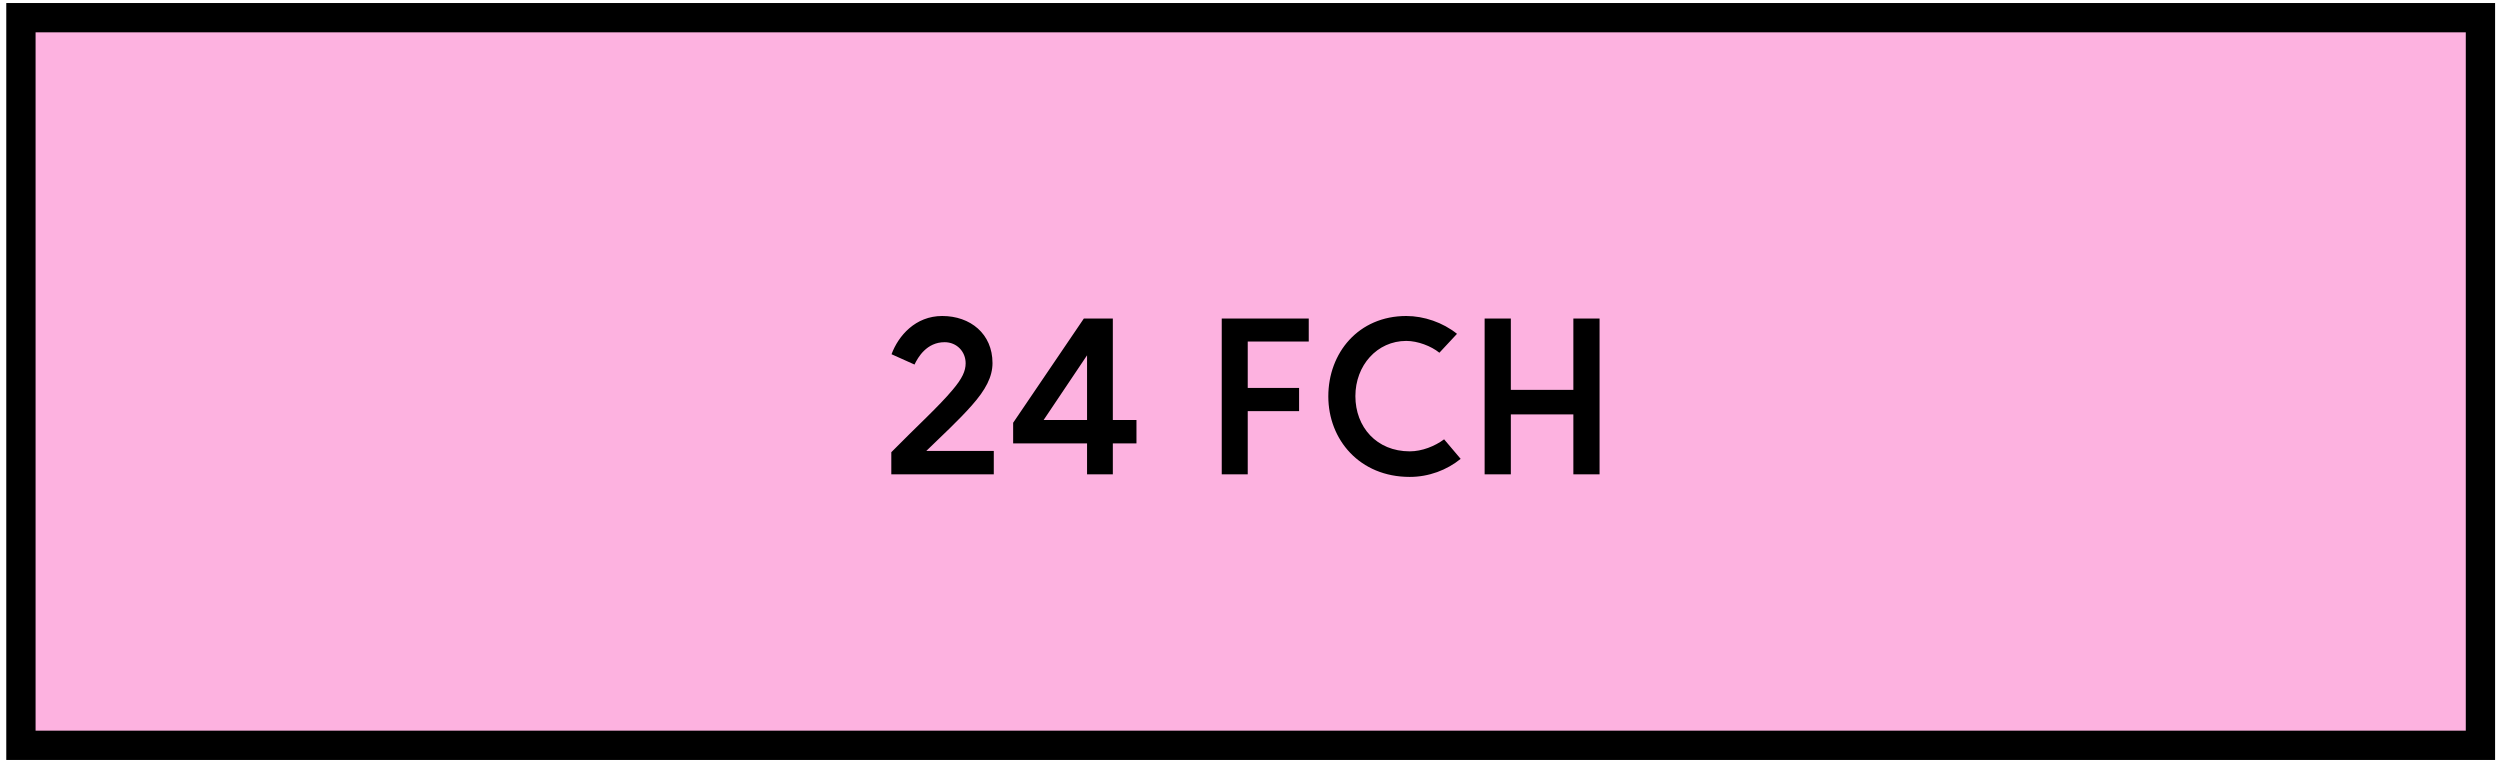
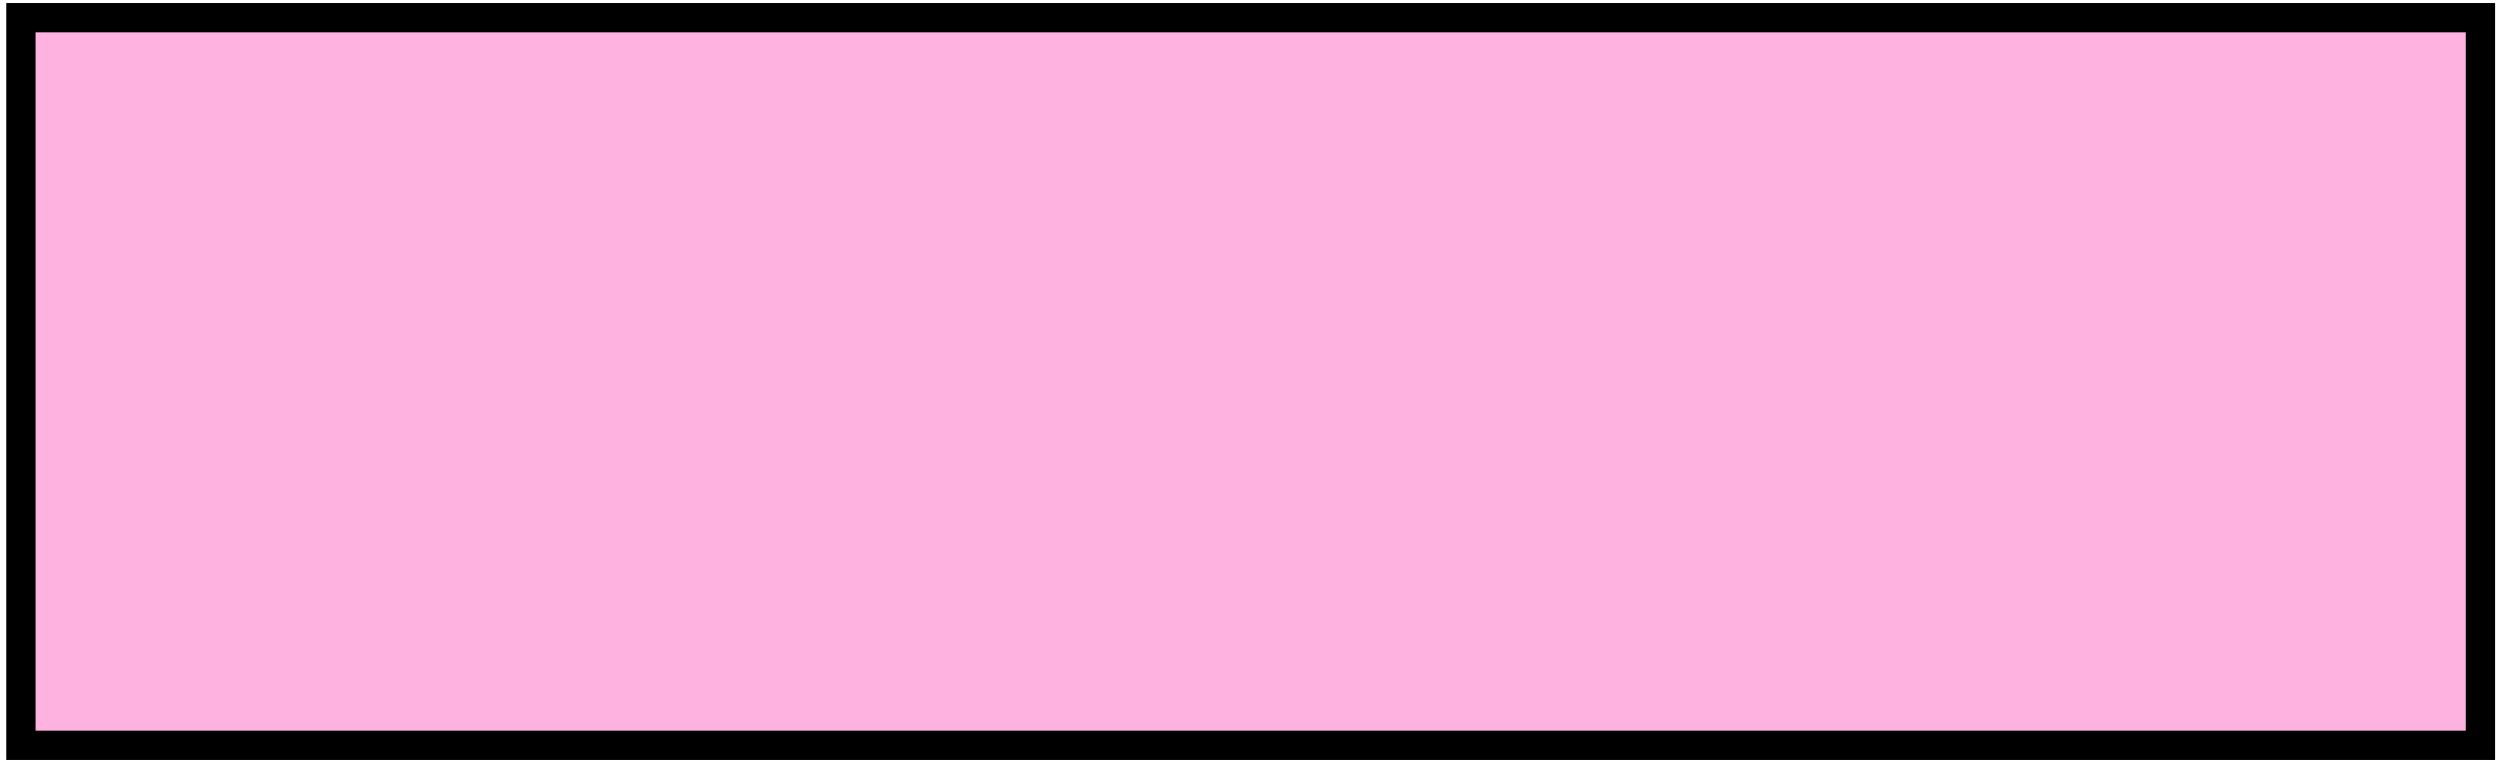
<svg xmlns="http://www.w3.org/2000/svg" width="256" height="78" viewBox="0 0 256 78" fill="none">
  <rect x="2.143" y="1.81" width="251.854" height="74.51" fill="#FDB2E0" stroke="black" stroke-width="3" />
-   <path d="M91.27 48.572V46.306C93.866 43.666 96.132 41.62 97.562 39.904C98.53 38.76 98.882 37.989 98.882 37.197C98.882 36.01 97.98 35.041 96.726 35.041C94.9 35.041 93.998 36.581 93.646 37.33L91.292 36.273C91.996 34.382 93.734 32.358 96.484 32.358C99.366 32.358 101.632 34.184 101.632 37.175C101.632 38.584 100.928 39.925 99.498 41.532C98.156 43.05 96.484 44.59 94.856 46.173H101.764V48.572H91.27ZM103.746 43.291L110.984 32.621H113.954V43.005H116.374V45.404H113.954V48.572H111.314V45.404H103.746V43.291ZM111.314 43.005V36.383L106.87 43.005H111.314ZM125.106 48.572V32.621H134.016V34.975H127.768V39.727H133.026V42.103H127.768V48.572H125.106ZM147.877 44.986L149.571 46.987C148.163 48.132 146.315 48.836 144.357 48.836C139.231 48.836 136.019 45.029 136.019 40.586C136.019 36.142 139.099 32.358 144.005 32.358C145.809 32.358 147.745 33.017 149.197 34.184L147.393 36.12C146.557 35.438 145.171 34.91 144.005 34.91C141.013 34.91 138.791 37.417 138.791 40.563C138.791 43.731 140.969 46.218 144.357 46.218C145.611 46.218 146.931 45.69 147.877 44.986ZM161.112 48.572V42.434H154.71V48.572H152.026V32.621H154.71V39.925H161.112V32.621H163.796V48.572H161.112Z" fill="black" />
</svg>